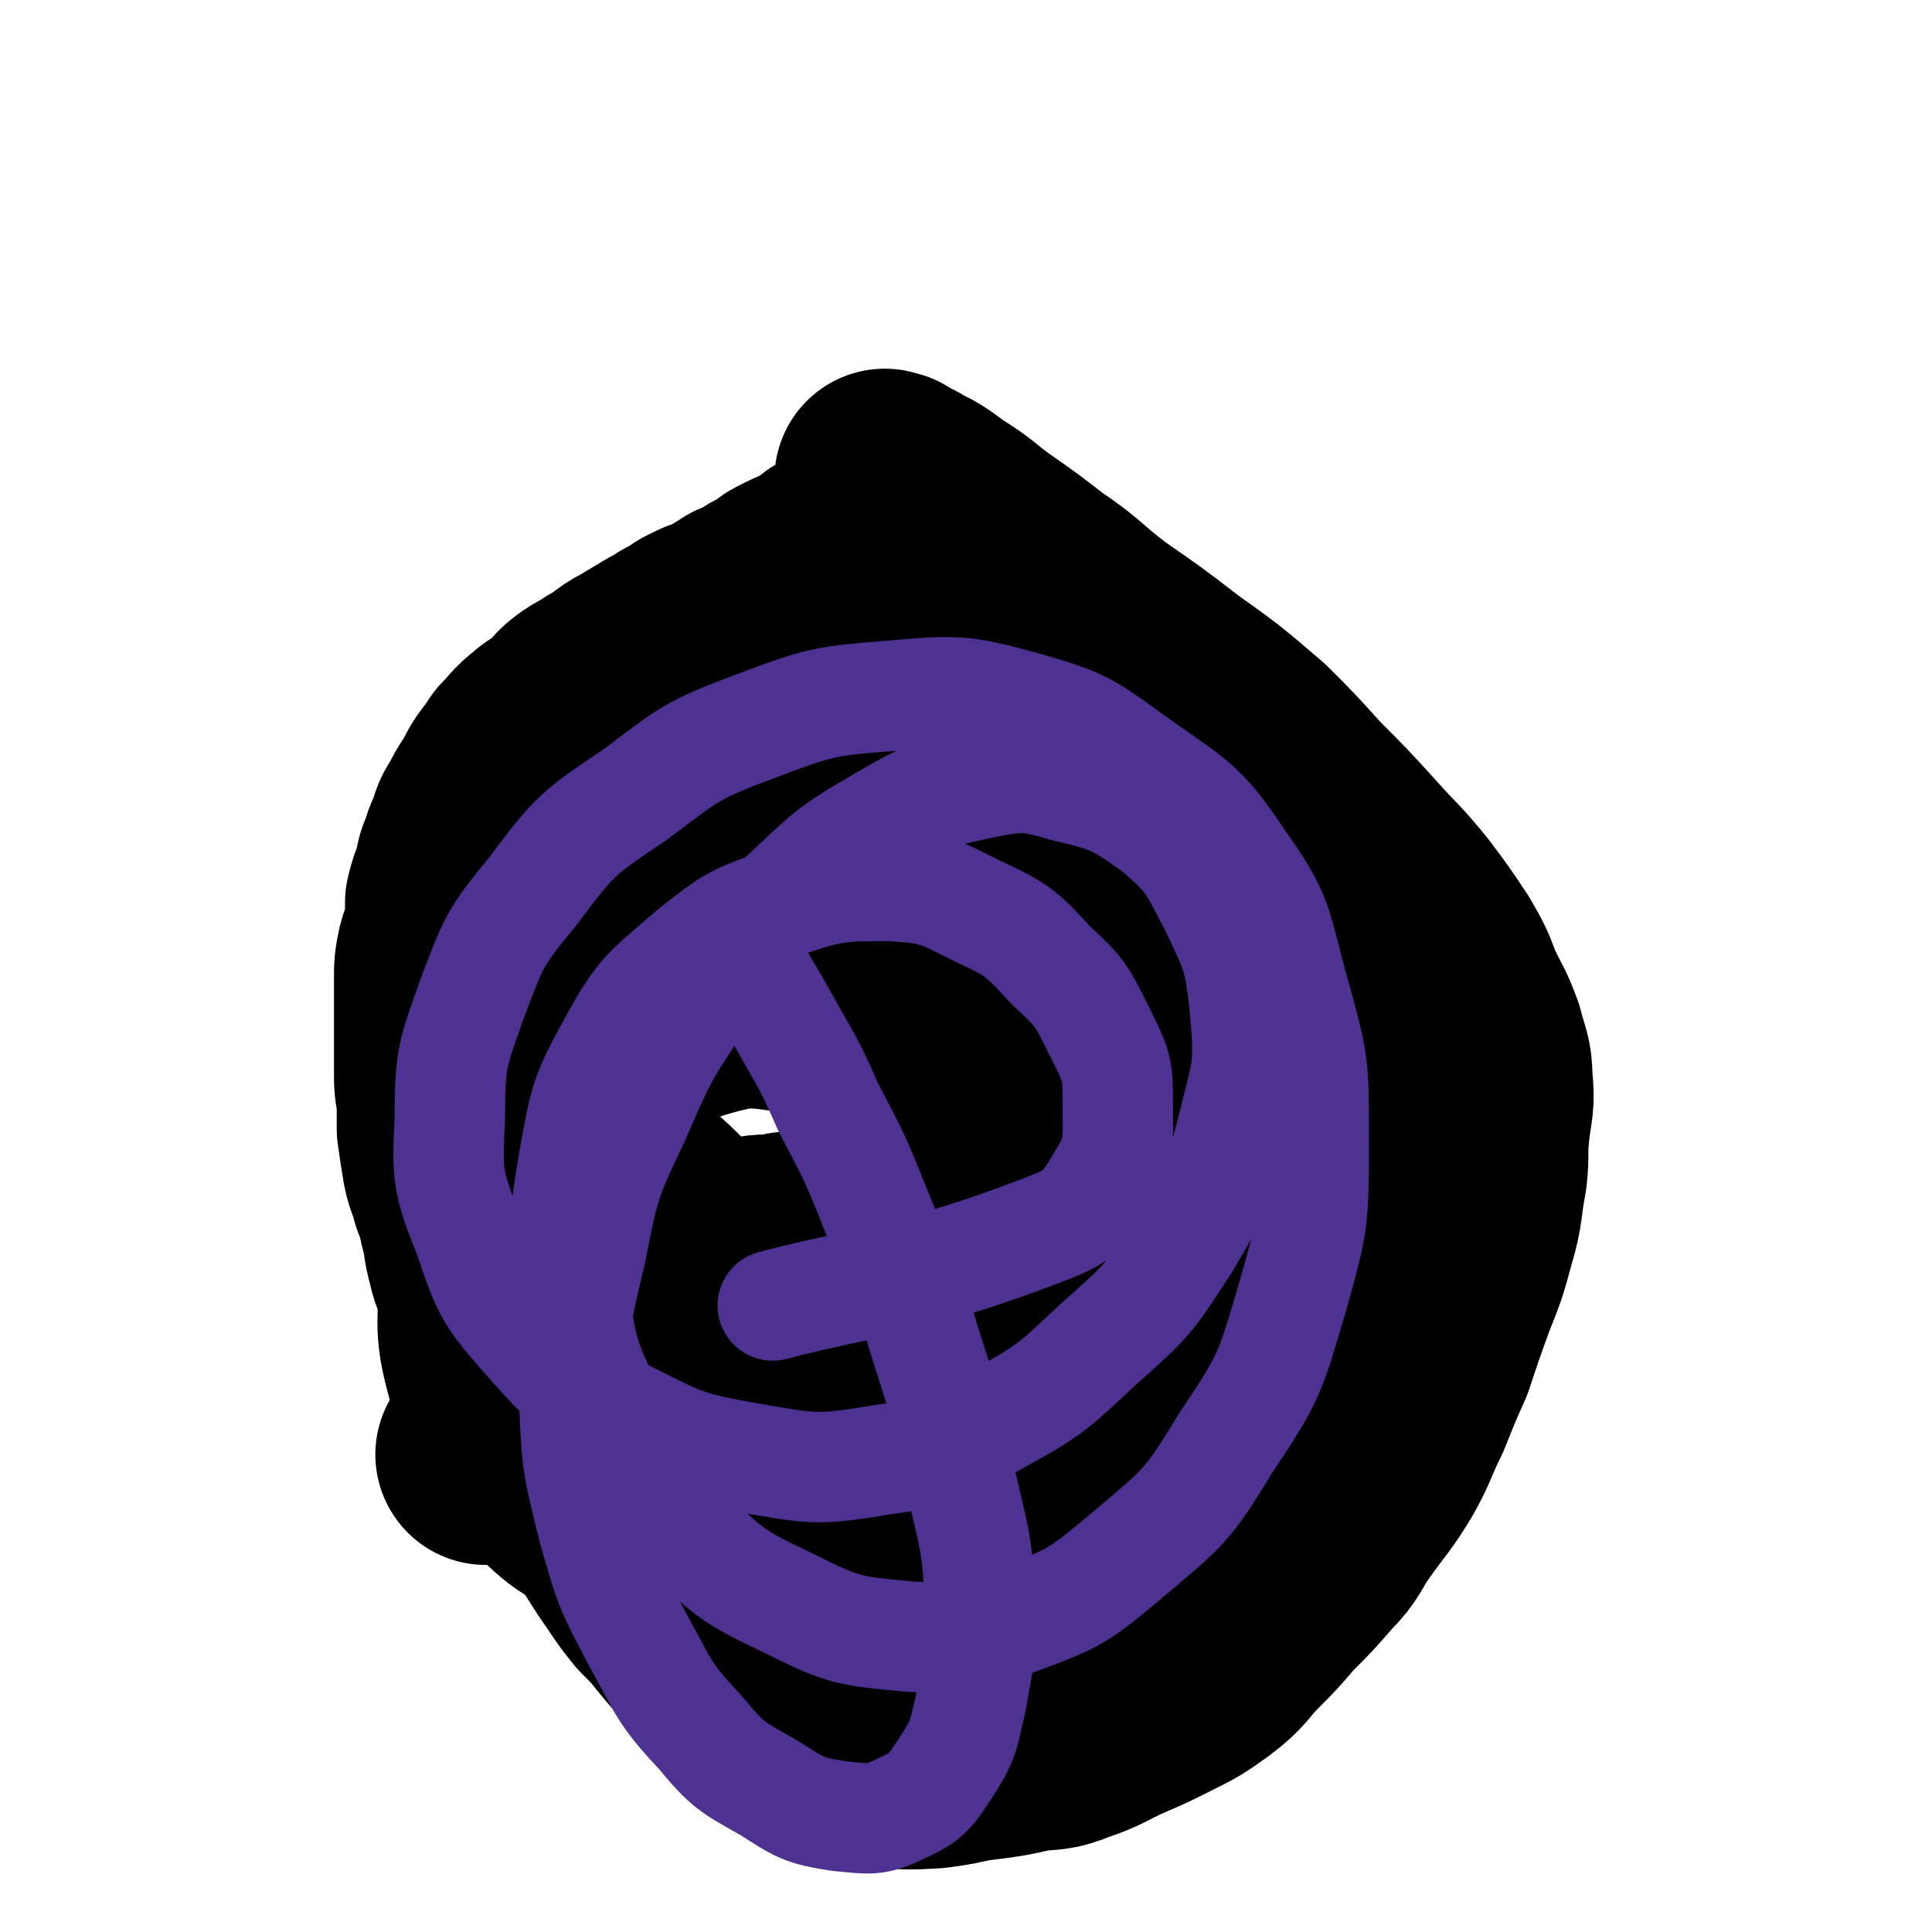
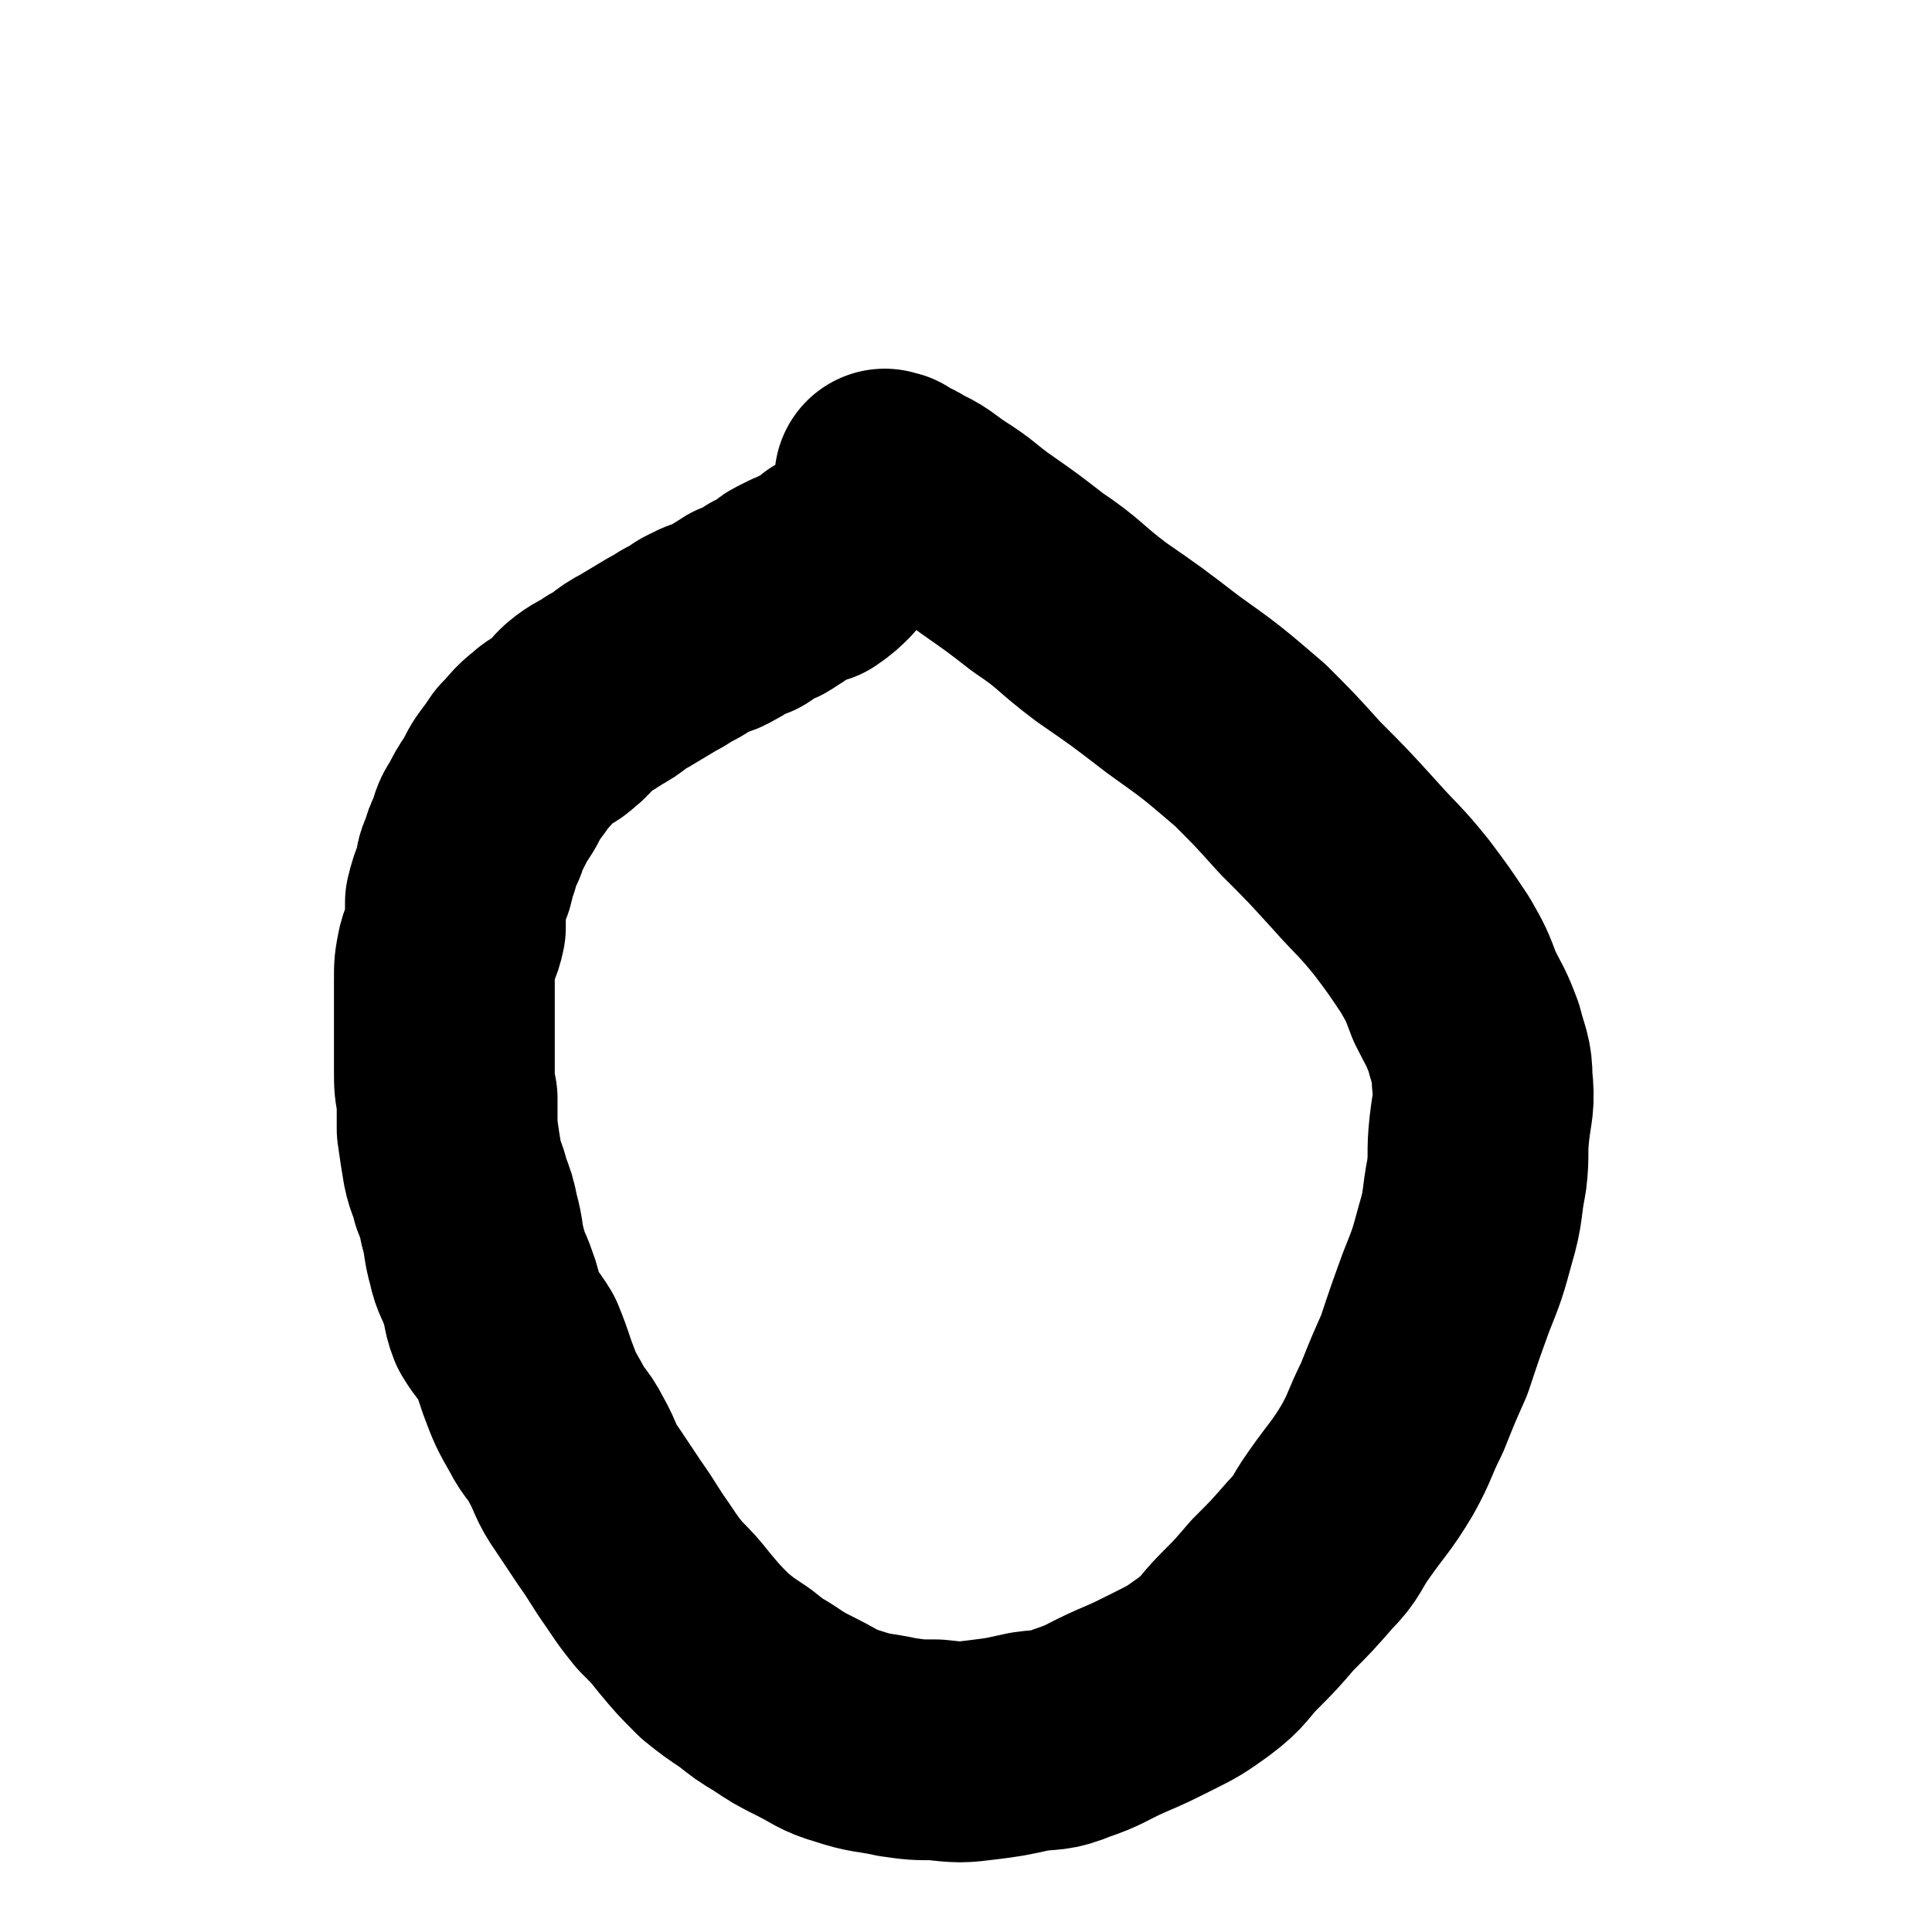
<svg xmlns="http://www.w3.org/2000/svg" viewBox="0 0 700 700" version="1.1">
  <g fill="none" stroke="#000000" stroke-width="80" stroke-linecap="round" stroke-linejoin="round">
    <path d="M322,175c-1,-1 -1,-1 -1,-1 -1,-1 0,0 0,0 0,0 0,0 0,0 1,0 1,0 1,0 1,0 1,1 1,1 3,2 4,1 6,3 7,3 7,4 13,8 8,5 8,6 15,11 10,7 10,7 19,14 12,8 11,9 23,18 13,9 13,9 26,19 14,10 14,10 28,22 9,9 9,9 18,19 10,10 10,10 20,21 8,9 9,9 17,19 6,8 6,8 12,17 4,7 4,7 7,15 4,8 4,7 7,15 2,8 3,8 3,15 1,9 0,9 -1,18 -1,9 0,9 -1,17 -2,10 -1,11 -4,21 -3,11 -3,11 -7,21 -4,11 -4,11 -8,23 -4,9 -4,9 -8,19 -5,10 -4,10 -9,19 -6,10 -7,10 -14,20 -5,7 -4,8 -10,14 -7,8 -7,8 -14,15 -6,7 -6,7 -12,13 -6,6 -5,7 -13,13 -7,5 -7,5 -15,9 -8,4 -8,4 -15,7 -9,4 -9,5 -18,8 -7,3 -8,2 -15,3 -9,2 -9,2 -17,3 -8,1 -8,1 -17,0 -7,0 -7,0 -14,-1 -9,-2 -9,-1 -18,-4 -7,-2 -7,-3 -15,-7 -6,-3 -6,-3 -12,-7 -5,-3 -5,-3 -10,-7 -6,-4 -6,-4 -11,-8 -6,-6 -6,-6 -11,-12 -4,-5 -4,-5 -9,-10 -4,-5 -4,-5 -8,-11 -5,-7 -5,-8 -10,-15 -4,-6 -4,-6 -8,-12 -5,-7 -4,-8 -8,-15 -3,-6 -4,-5 -7,-11 -4,-7 -4,-7 -7,-15 -2,-6 -2,-6 -4,-11 -3,-5 -4,-5 -7,-10 -2,-5 -1,-6 -3,-11 -2,-6 -3,-6 -4,-11 -2,-7 -1,-7 -3,-14 -1,-5 -1,-5 -3,-10 -1,-5 -2,-5 -3,-10 -1,-6 -1,-6 -2,-13 0,-5 0,-5 0,-11 -1,-5 -1,-5 -1,-10 0,-5 0,-5 0,-10 0,-6 0,-6 0,-11 0,-6 0,-6 0,-12 0,-5 0,-5 1,-10 1,-4 2,-4 3,-9 0,-4 0,-4 0,-9 1,-4 1,-4 3,-9 1,-3 0,-4 2,-7 1,-4 1,-4 3,-8 1,-4 1,-4 3,-7 2,-4 2,-4 4,-7 2,-3 2,-4 4,-7 3,-4 3,-4 5,-7 4,-4 4,-5 8,-8 3,-3 4,-2 7,-5 4,-3 3,-4 7,-7 4,-3 4,-2 8,-5 6,-3 5,-4 11,-7 5,-3 5,-3 10,-6 4,-2 3,-2 7,-4 4,-2 4,-3 7,-4 3,-2 4,-1 7,-3 4,-2 3,-2 7,-4 1,-1 1,-1 3,-1 3,-2 3,-2 6,-4 2,-1 2,0 4,-2 3,-1 2,-2 4,-3 2,-1 2,-1 4,-2 2,0 1,-1 3,-1 1,-1 1,-1 3,-1 3,-2 4,-3 6,-5 " />
-     <path d="M308,230c-1,-1 -1,-1 -1,-1 -1,-1 0,0 0,0 0,0 0,0 0,0 1,1 1,1 1,1 1,0 1,0 1,0 2,2 2,2 4,4 5,5 5,4 10,9 8,7 8,8 15,15 9,9 9,8 18,17 10,9 9,10 18,20 11,11 11,10 21,21 10,11 10,11 20,21 5,6 6,6 11,12 3,4 2,5 5,10 2,5 2,5 5,10 1,4 2,4 3,9 2,5 1,5 2,11 0,6 -1,6 -1,12 0,9 1,9 1,18 1,9 0,9 0,18 0,7 0,7 -1,14 -2,8 -1,8 -4,15 -1,5 -2,5 -4,9 -2,3 -2,3 -4,5 -2,2 -2,2 -4,3 -3,2 -3,2 -7,3 -3,1 -3,1 -6,2 -2,0 -2,1 -4,2 -5,0 -5,0 -9,0 -6,1 -6,1 -11,1 -6,0 -6,0 -12,0 -5,0 -5,-1 -10,-1 -7,-1 -8,0 -15,-1 -7,-1 -7,-1 -14,-3 -9,-1 -9,-1 -17,-3 -9,-2 -9,-2 -17,-5 -9,-3 -10,-3 -18,-7 -11,-5 -12,-5 -22,-12 -10,-7 -10,-8 -19,-16 -9,-10 -11,-9 -18,-19 -8,-11 -8,-11 -13,-24 -5,-11 -6,-11 -9,-23 -3,-12 -4,-12 -3,-24 0,-10 0,-11 5,-20 5,-10 5,-10 13,-18 9,-9 9,-9 20,-15 10,-6 11,-6 22,-8 14,-2 14,-3 28,-1 16,3 17,3 31,11 16,10 17,11 29,27 14,17 13,18 23,39 12,25 12,25 19,52 9,29 9,29 12,59 3,29 4,29 0,57 -4,26 -4,27 -14,52 -7,18 -7,21 -20,34 -11,11 -14,13 -30,15 -16,1 -18,0 -34,-7 -19,-9 -19,-11 -34,-26 -18,-18 -19,-18 -31,-39 -15,-25 -15,-25 -23,-52 -9,-28 -10,-29 -11,-57 -2,-28 -2,-30 4,-57 6,-25 7,-26 20,-49 11,-21 11,-22 28,-38 16,-16 17,-17 37,-25 21,-9 23,-11 45,-9 22,2 24,4 43,16 21,13 22,14 38,33 18,22 19,23 29,49 11,27 12,28 14,57 3,31 3,33 -4,63 -6,27 -6,29 -22,51 -15,22 -17,24 -41,37 -20,12 -23,12 -46,14 -25,2 -27,1 -50,-7 -27,-10 -28,-11 -51,-28 -22,-18 -22,-19 -38,-42 -17,-26 -18,-26 -28,-56 -10,-28 -10,-29 -10,-59 -1,-26 0,-27 8,-52 7,-21 8,-23 22,-40 13,-16 15,-17 33,-26 18,-9 21,-11 40,-9 19,2 21,5 36,17 17,13 19,14 28,34 11,21 9,23 12,48 2,26 2,27 -2,53 -5,27 -5,28 -17,52 -11,23 -11,25 -30,42 -15,15 -17,15 -37,22 -18,5 -20,6 -38,2 -16,-3 -18,-5 -29,-16 -12,-13 -13,-15 -18,-32 -5,-18 -5,-19 -3,-38 2,-21 2,-22 11,-40 9,-19 9,-21 24,-34 15,-15 17,-16 37,-23 20,-6 22,-5 43,-2 22,2 24,2 43,12 20,11 20,12 35,29 14,17 14,18 24,39 9,20 10,21 12,43 2,20 3,22 -4,41 -6,17 -8,19 -22,31 -13,11 -15,11 -31,15 -17,4 -18,2 -35,0 -18,-1 -19,0 -35,-7 -16,-7 -16,-8 -29,-20 -9,-8 -10,-9 -16,-21 -5,-11 -6,-12 -6,-24 1,-11 3,-11 9,-21 7,-9 7,-9 16,-17 6,-6 6,-7 14,-10 6,-3 6,-3 13,-3 5,-1 6,-2 11,0 4,1 5,3 6,7 3,7 4,8 3,16 -1,9 -1,11 -8,17 -7,7 -9,7 -19,10 -48,15 -67,18 -98,26 " />
  </g>
  <g fill="none" stroke="#4D3292" stroke-width="40" stroke-linecap="round" stroke-linejoin="round">
-     <path d="M265,341c-1,-1 -1,-1 -1,-1 -1,-1 0,0 0,0 0,0 0,0 0,0 1,0 1,0 1,0 4,4 4,4 7,9 6,11 6,10 12,21 9,16 9,15 16,31 10,19 10,19 18,39 9,22 10,22 17,46 8,25 8,25 13,50 5,22 6,22 7,44 1,18 0,18 -3,36 -3,12 -2,13 -9,24 -6,9 -7,11 -16,15 -10,5 -12,4 -23,3 -13,-2 -14,-3 -25,-10 -14,-8 -15,-8 -25,-20 -14,-15 -13,-16 -23,-34 -10,-19 -10,-19 -16,-40 -6,-24 -6,-24 -7,-48 0,-26 0,-27 6,-52 5,-25 5,-26 16,-49 10,-23 10,-23 24,-44 14,-19 14,-20 30,-36 16,-15 16,-16 35,-27 17,-10 18,-10 36,-14 15,-3 17,-3 31,1 17,4 19,5 33,15 13,11 13,13 21,28 8,17 9,18 11,37 2,21 1,22 -4,42 -6,23 -6,24 -18,44 -13,20 -13,20 -31,36 -17,16 -18,17 -38,28 -19,10 -20,11 -41,14 -24,4 -25,3 -49,-1 -22,-4 -23,-5 -43,-15 -18,-10 -20,-10 -34,-26 -15,-17 -16,-18 -23,-39 -8,-20 -8,-22 -7,-43 0,-22 1,-23 8,-43 8,-21 8,-22 22,-39 15,-20 16,-21 37,-35 20,-15 20,-16 44,-25 24,-9 25,-9 50,-11 23,-2 25,-2 47,4 21,6 22,7 40,20 21,15 24,15 38,36 15,21 13,23 20,48 7,25 7,26 7,52 0,30 0,31 -8,59 -8,27 -8,28 -24,52 -14,23 -15,23 -35,40 -18,15 -19,16 -41,24 -18,7 -19,7 -38,6 -22,-2 -24,-2 -44,-12 -21,-10 -22,-11 -39,-28 -16,-17 -15,-18 -25,-39 -10,-21 -11,-22 -14,-45 -4,-24 -4,-25 0,-49 4,-22 4,-23 15,-43 10,-18 12,-18 28,-32 14,-11 15,-12 33,-18 18,-6 20,-6 39,-6 16,1 17,2 31,9 15,7 16,8 27,20 11,10 11,11 18,25 6,12 6,13 6,25 0,14 1,17 -6,28 -7,12 -9,13 -22,18 -47,18 -67,19 -97,27 " />
-   </g>
+     </g>
</svg>